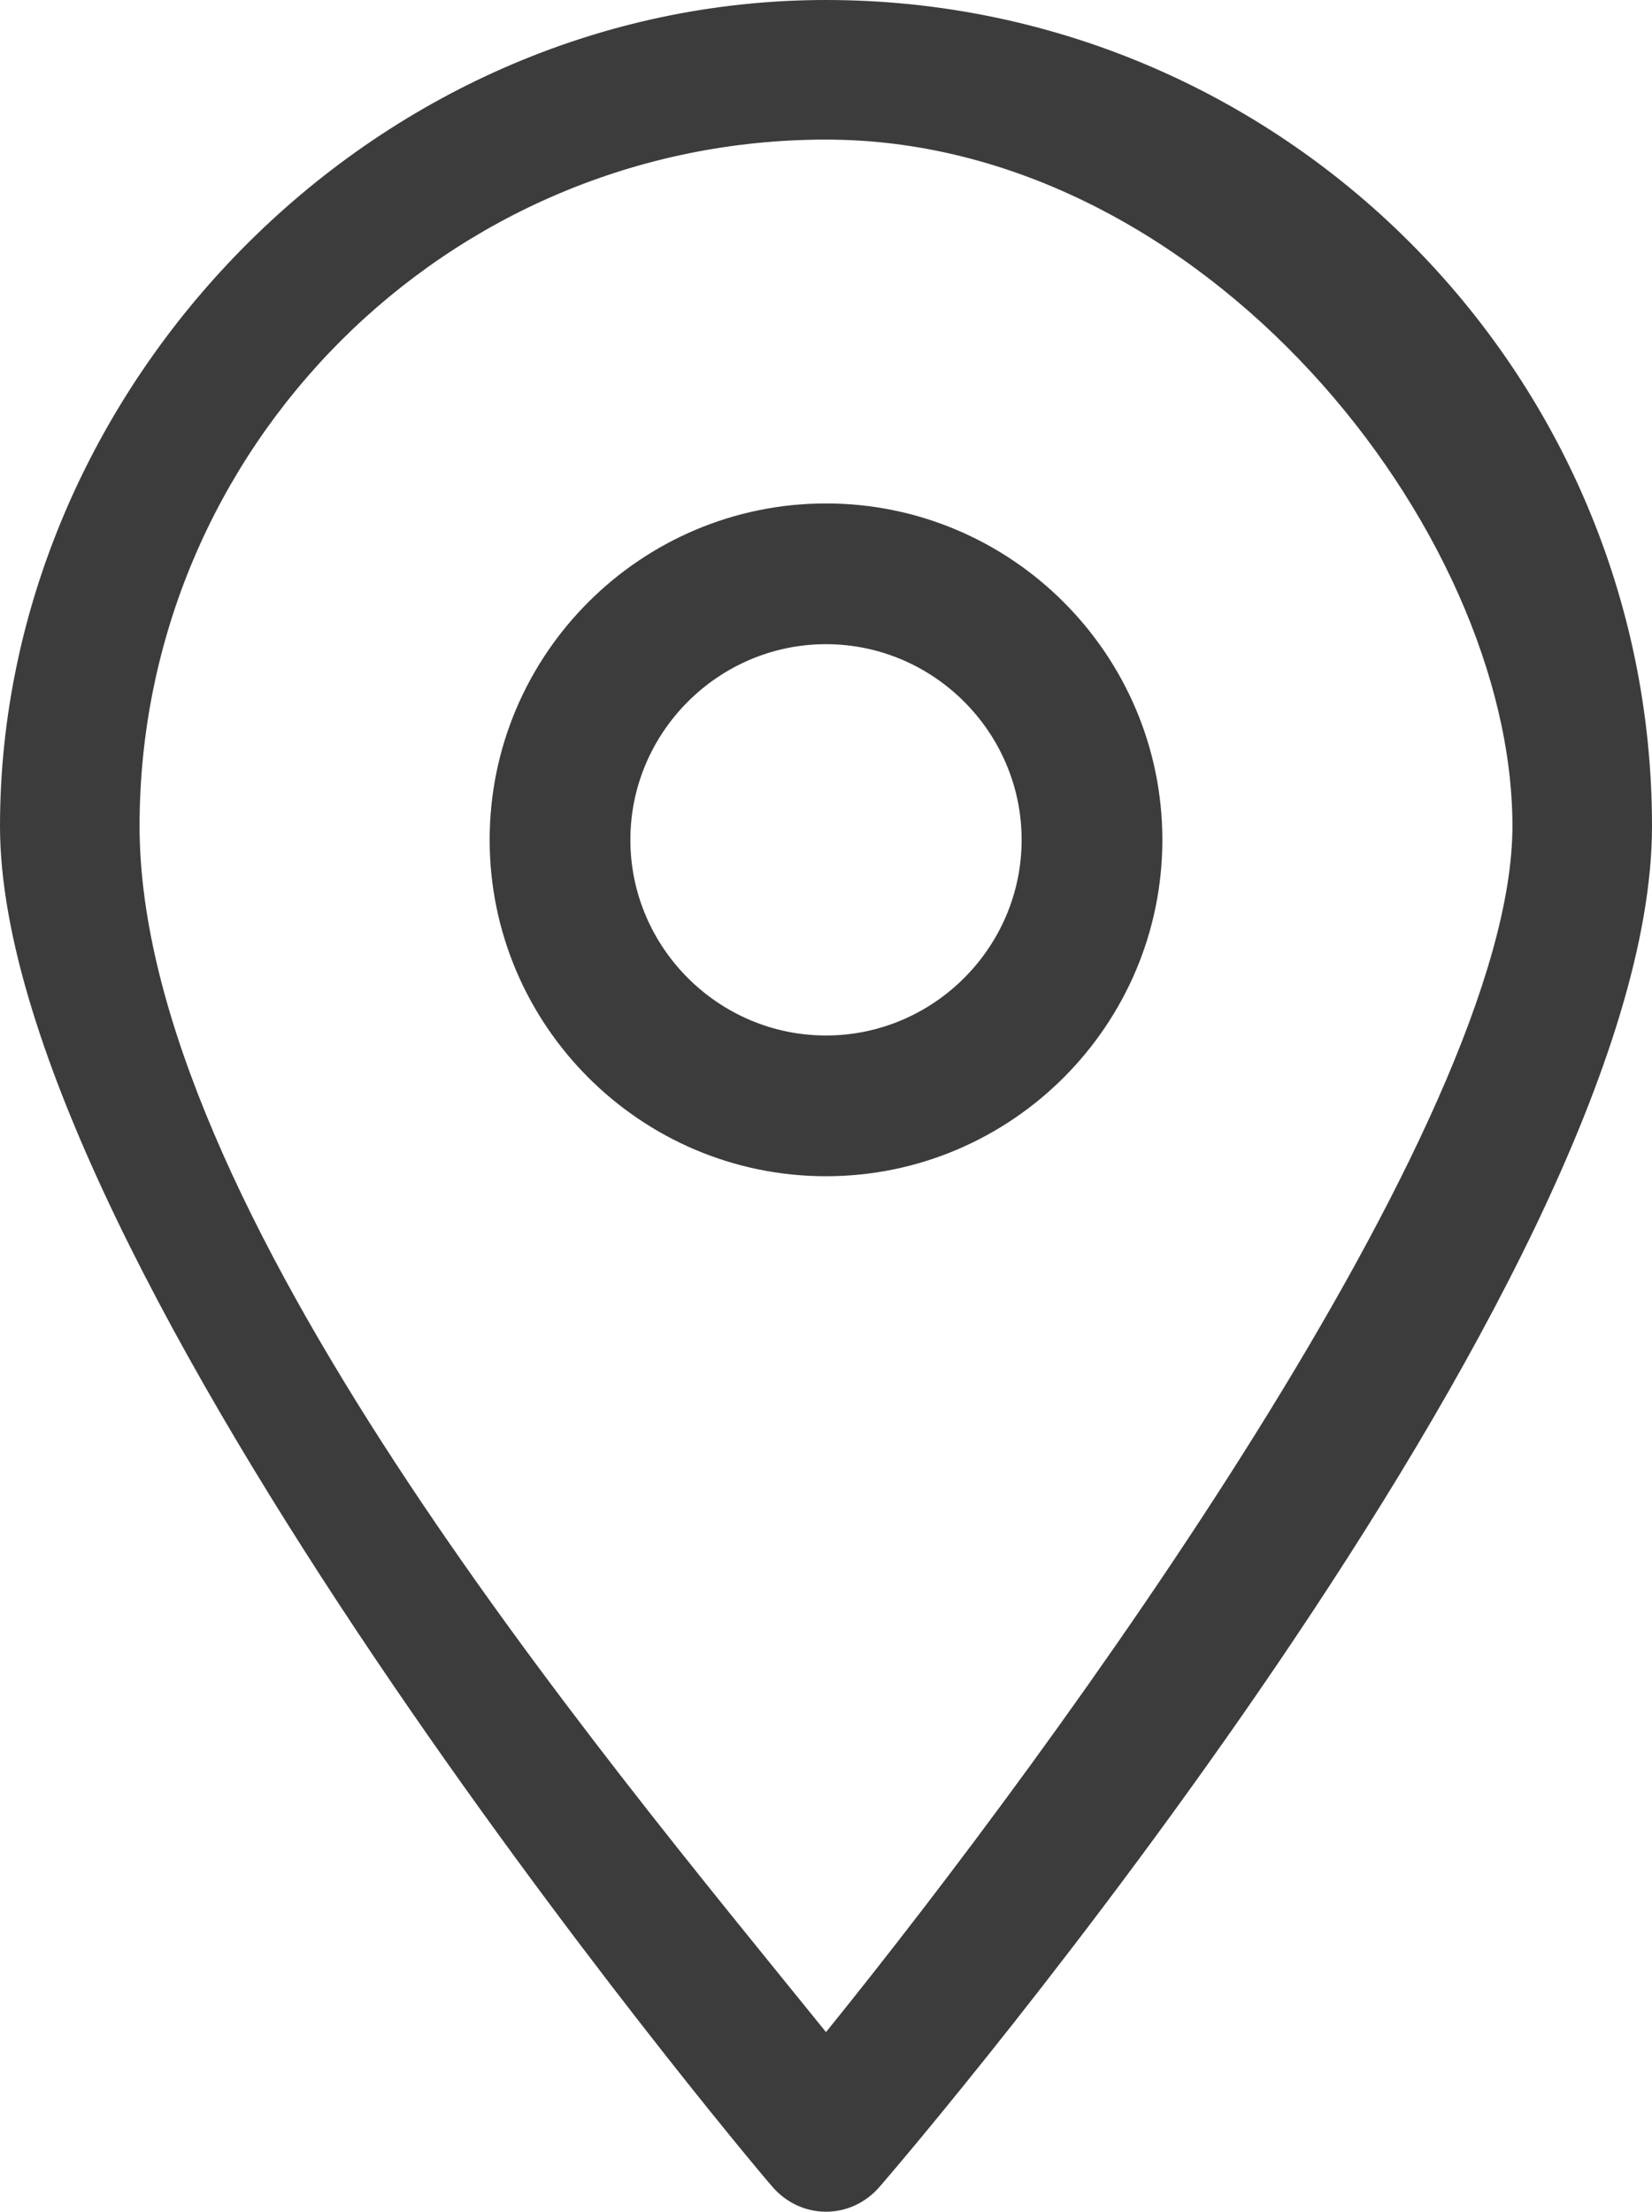
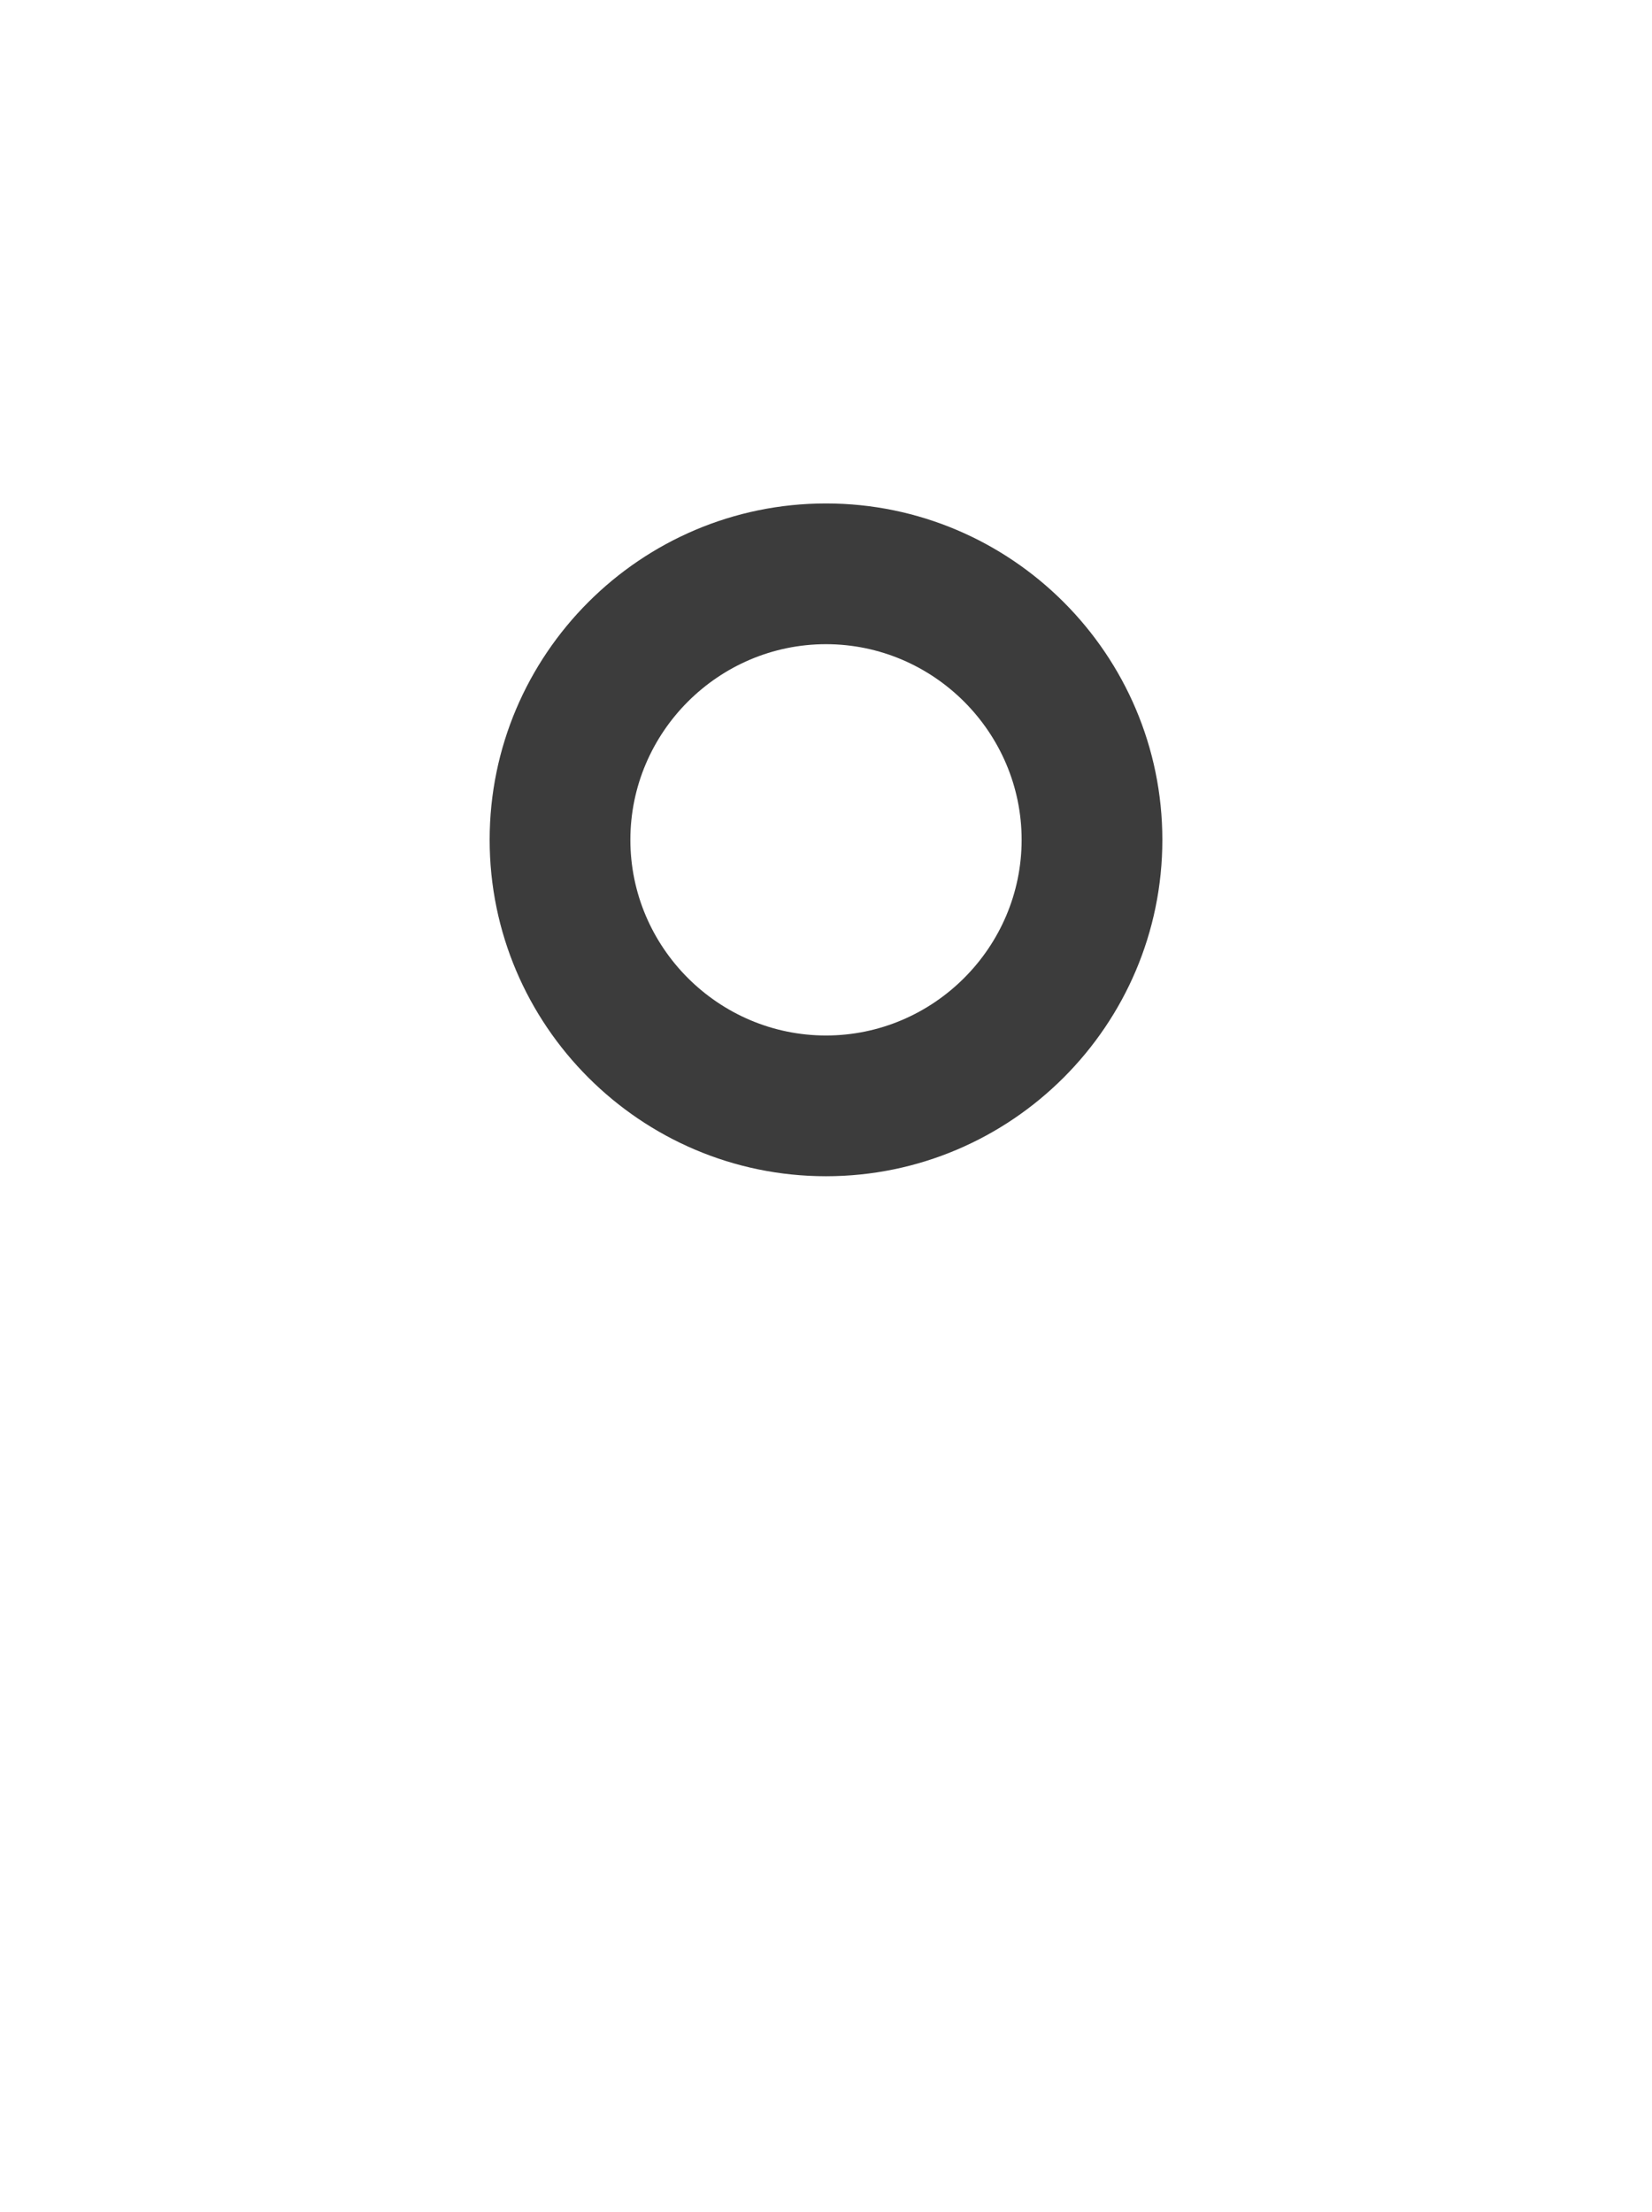
<svg xmlns="http://www.w3.org/2000/svg" version="1.1" id="Layer_1" x="0px" y="0px" viewBox="0 0 144.4 193.3" style="enable-background:new 0 0 144.4 193.3;" xml:space="preserve">
  <style type="text/css">
	.st0{fill:#3C3C3C;}
</style>
-   <path class="st0" d="M72.2,193.3c-1.8,0-3.5-0.8-4.7-2.2C64.7,187.9,0,110.5,0,72.2S32.4,0,72.2,0s72.2,32.4,72.2,72.2  S79.7,187.9,76.9,191.1C75.7,192.5,74,193.3,72.2,193.3z M72.2,12.2c-33.1,0-60,26.9-60,60s39.7,80.3,60,105.4  c20.3-25.1,60-79.5,60-105.4S105.2,12.2,72.2,12.2z" />
  <path class="st0" d="M72.2,102.8c-16.2,0-29.4-13.2-29.4-29.4S56,44,72.2,44s29.4,13.2,29.4,29.4S88.4,102.8,72.2,102.8z M72.2,56.3  c-9.4,0-17.1,7.7-17.1,17.1s7.7,17.1,17.1,17.1s17.1-7.7,17.1-17.1S81.6,56.3,72.2,56.3z" />
</svg>